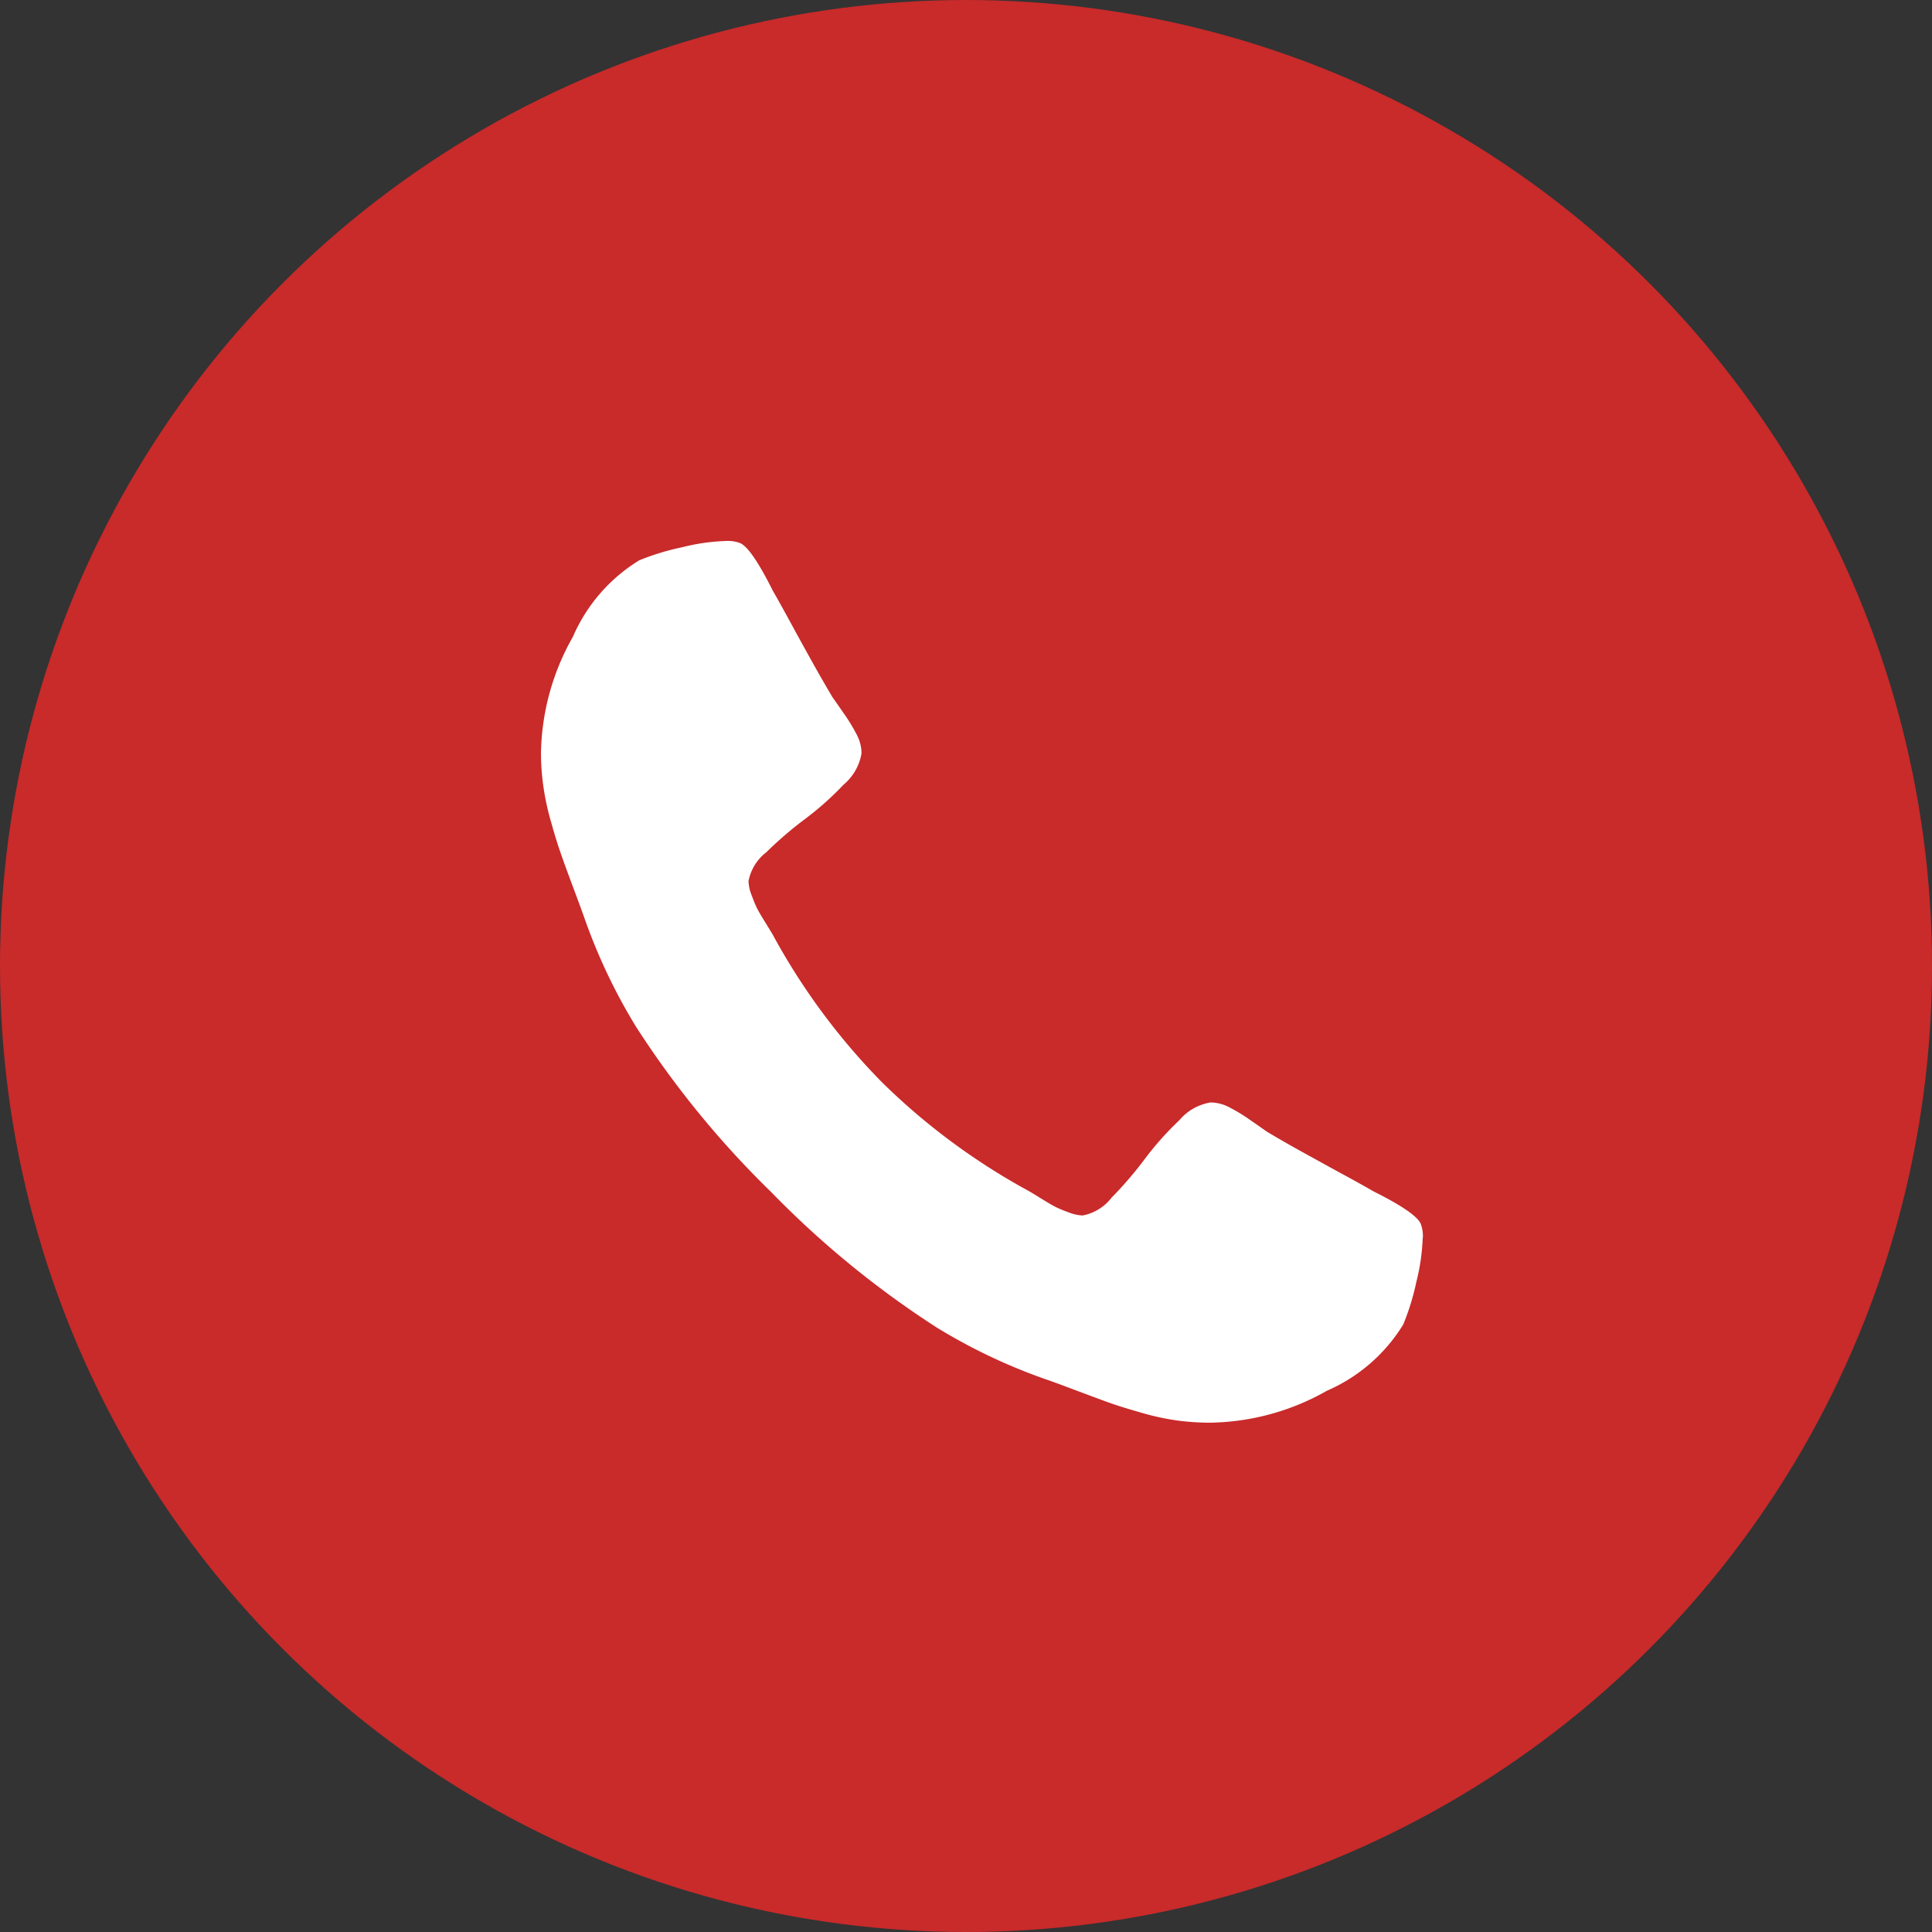
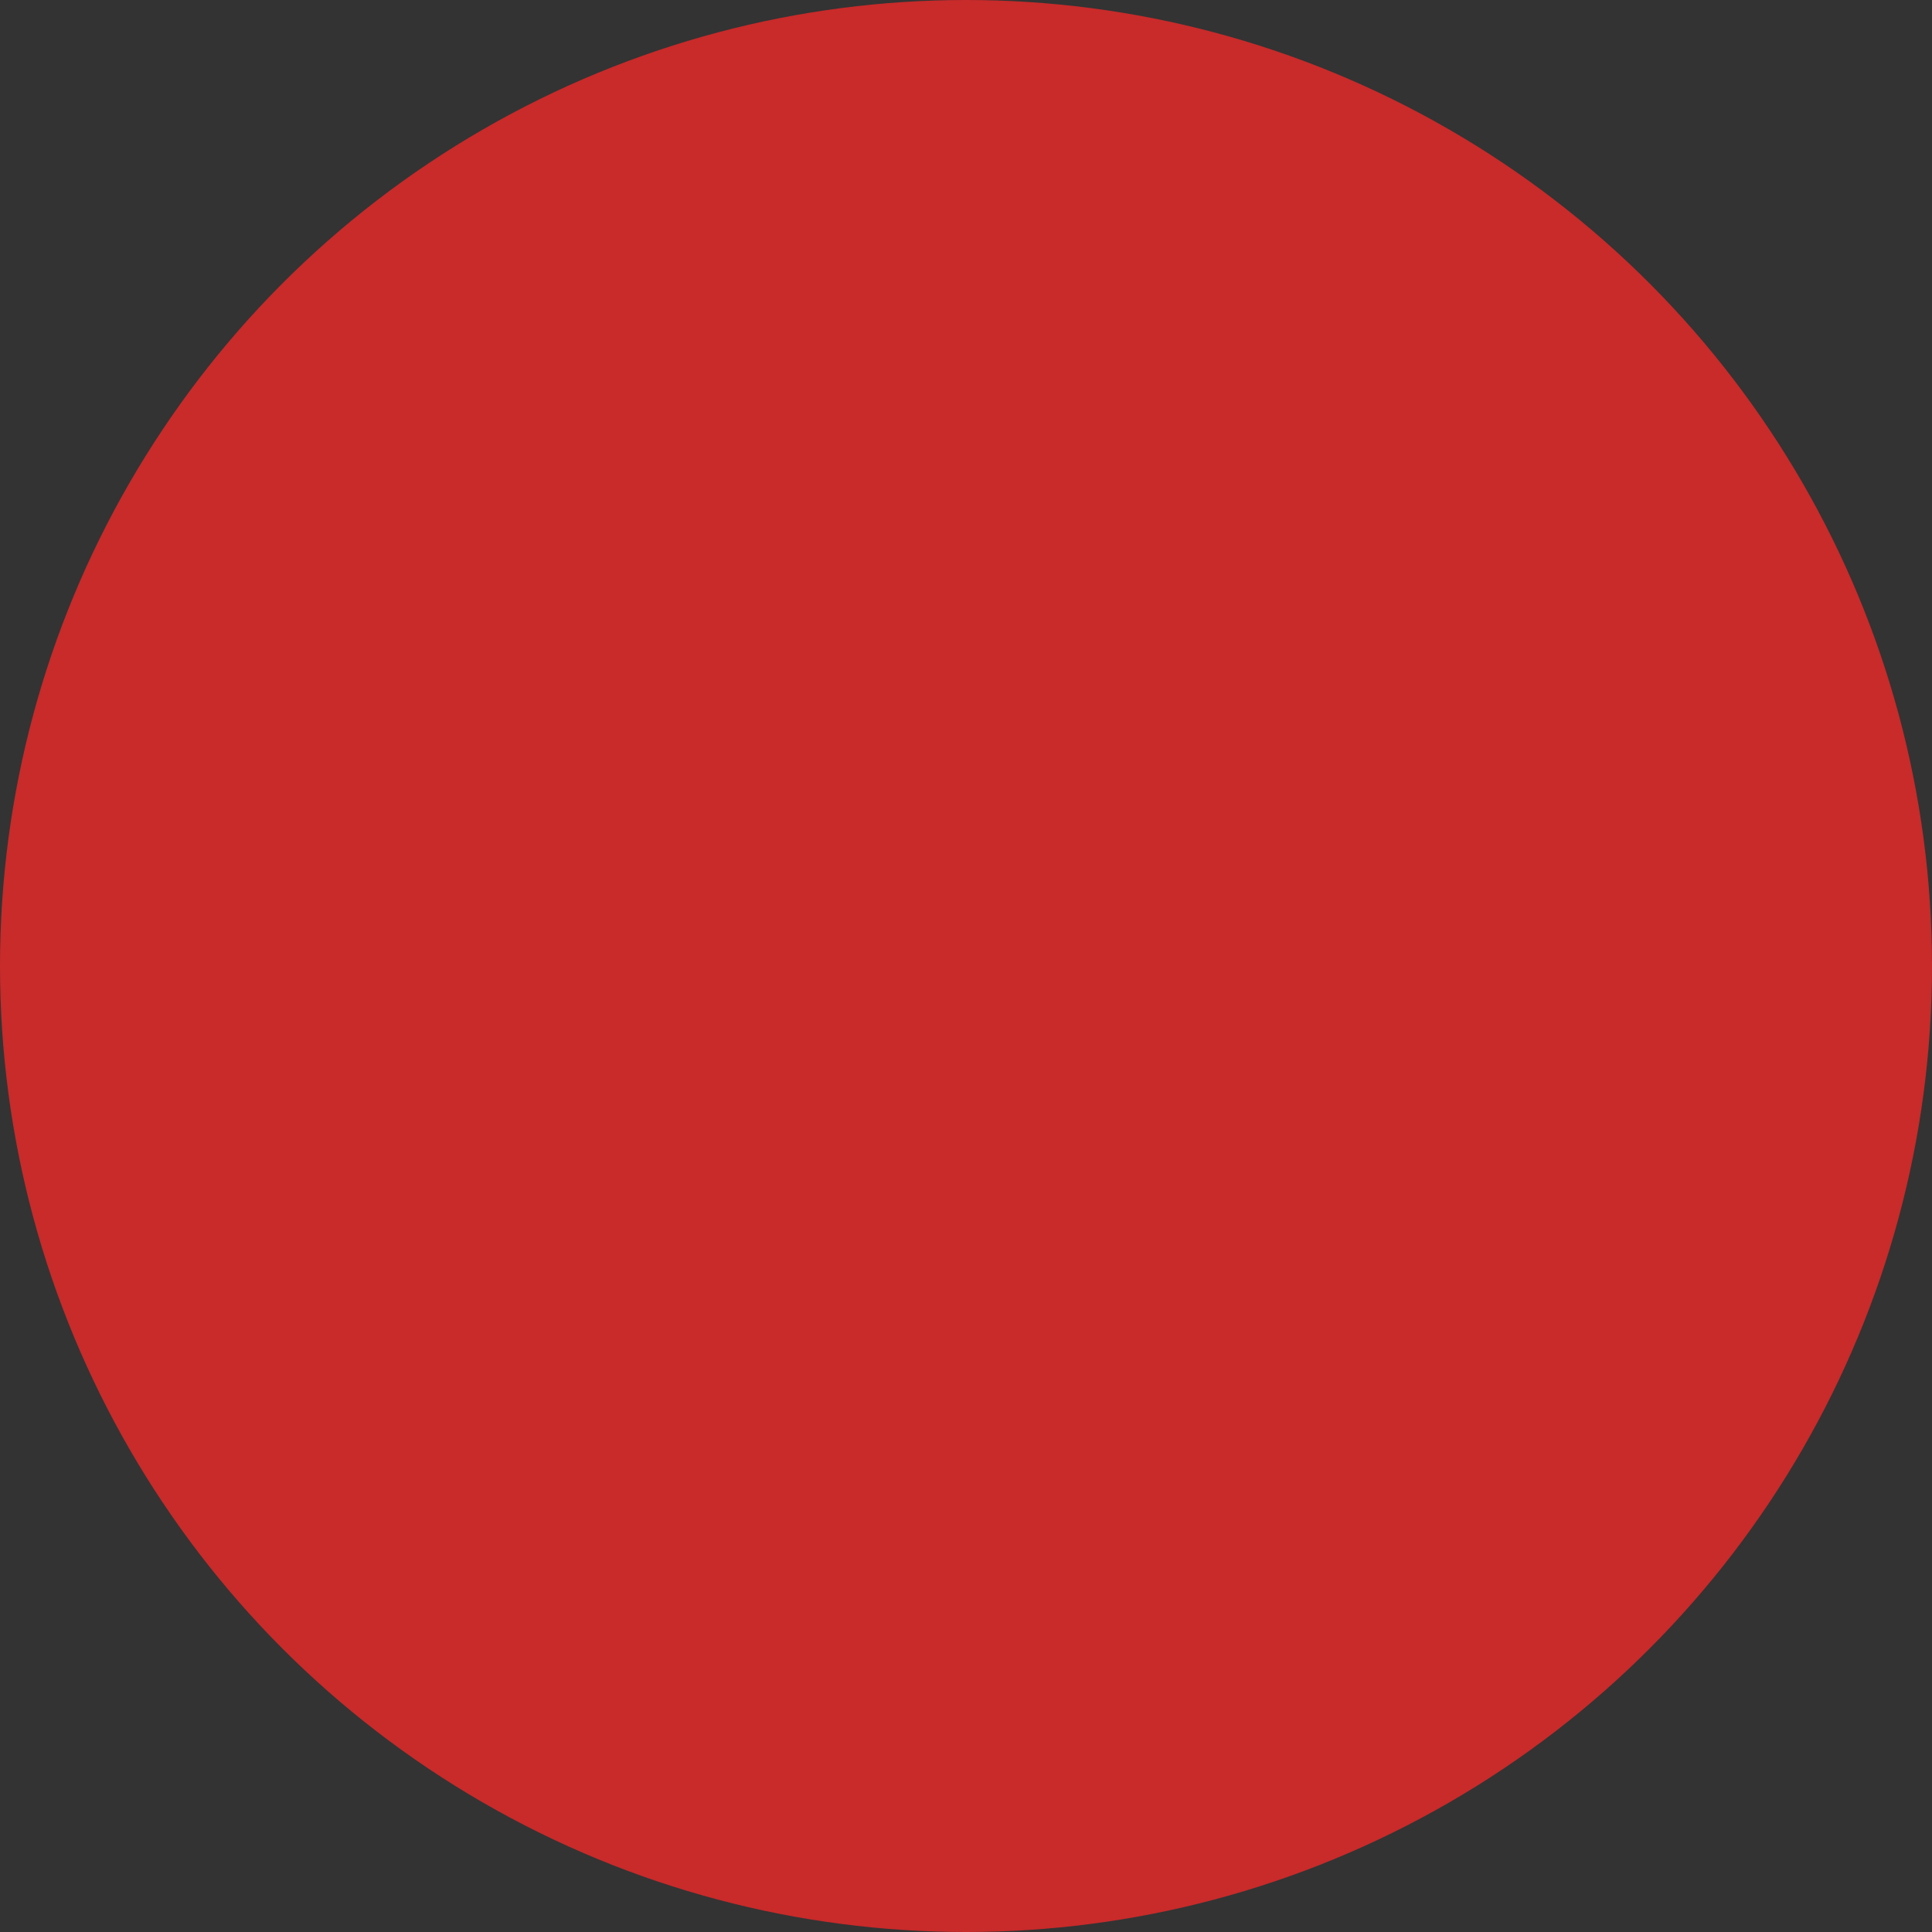
<svg xmlns="http://www.w3.org/2000/svg" width="40" height="40" viewBox="0 0 40 40">
  <rect x="0" y="0" width="40" height="40" fill="#333333" stroke="none" />
  <g id="Group_132" data-name="Group 132" transform="translate(-1792 -3458)">
    <circle id="Ellipse_1" data-name="Ellipse 1" cx="20" cy="20" r="20" transform="translate(1792 3458)" fill="#c92a2a" />
-     <path id="__TEMP__SVG__" d="M18.256,14.418a4.28,4.28,0,0,1-.13.914,5.146,5.146,0,0,1-.272.888,3.478,3.478,0,0,1-1.582,1.374,5.027,5.027,0,0,1-2.412.661,5.175,5.175,0,0,1-.687-.045,5.257,5.257,0,0,1-.745-.162q-.408-.117-.61-.188t-.72-.266q-.518-.195-.635-.233a11.738,11.738,0,0,1-2.269-1.076,19.548,19.548,0,0,1-3.423-2.8,19.548,19.548,0,0,1-2.8-3.423A11.757,11.757,0,0,1,.895,7.793Q.855,7.676.661,7.157T.4,6.438q-.072-.2-.188-.61a5.374,5.374,0,0,1-.162-.745A5.056,5.056,0,0,1,0,4.4,5.029,5.029,0,0,1,.661,1.984,3.478,3.478,0,0,1,2.036.4,5.165,5.165,0,0,1,2.923.13,4.274,4.274,0,0,1,3.838,0,.724.724,0,0,1,4.11.039q.233.078.687.985.142.246.389.7t.454.824q.207.37.4.694.039.052.227.324a3.692,3.692,0,0,1,.279.46.837.837,0,0,1,.091.37,1.076,1.076,0,0,1-.37.648,6.334,6.334,0,0,1-.8.713,7.824,7.824,0,0,0-.8.687.988.988,0,0,0-.37.6.874.874,0,0,0,.065.292q.065.175.11.266t.182.311q.136.221.149.246A13.607,13.607,0,0,0,7.053,11.2,13.607,13.607,0,0,0,10.1,13.459q.026.013.246.149t.311.182a2.722,2.722,0,0,0,.266.11.892.892,0,0,0,.292.065.988.988,0,0,0,.6-.37,7.824,7.824,0,0,0,.687-.8,6.334,6.334,0,0,1,.713-.8,1.076,1.076,0,0,1,.648-.37.847.847,0,0,1,.37.091,3.611,3.611,0,0,1,.46.279q.272.188.324.227.324.195.694.4t.824.454q.454.246.7.389.908.454.985.687a.724.724,0,0,1,.039.272Z" transform="translate(1803.2 3469.2)" fill="#fff" />
  </g>
</svg>